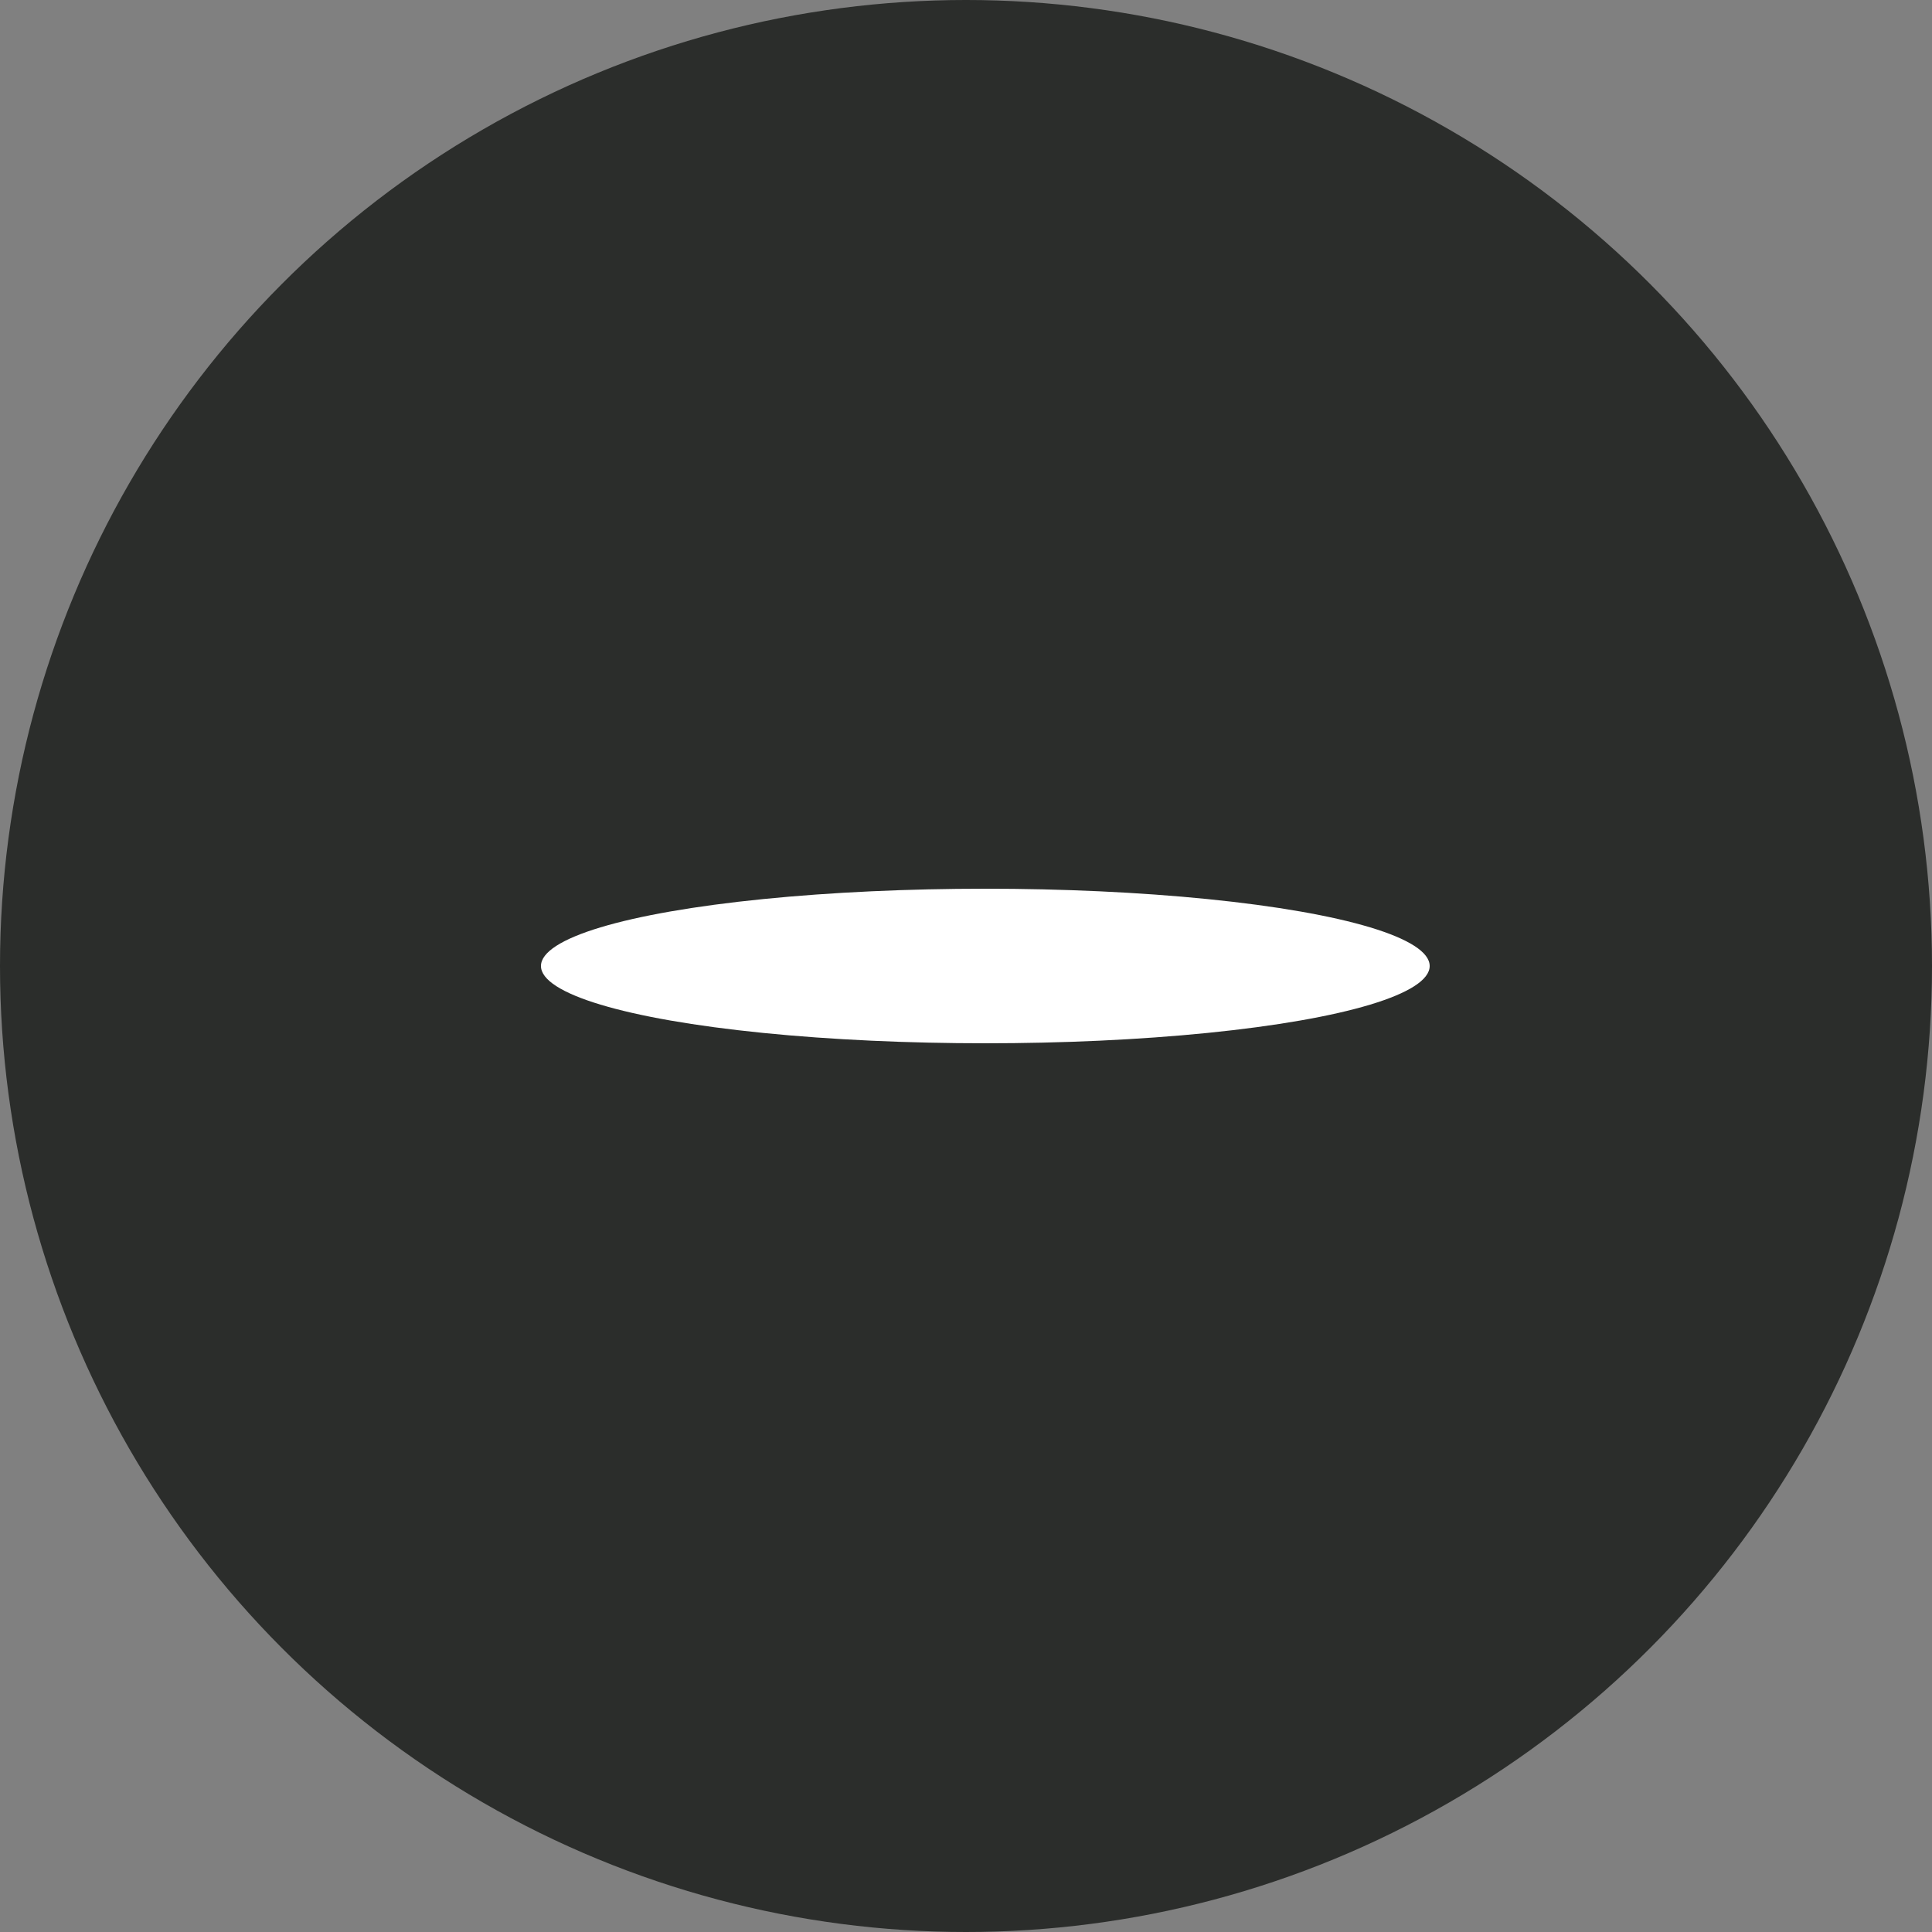
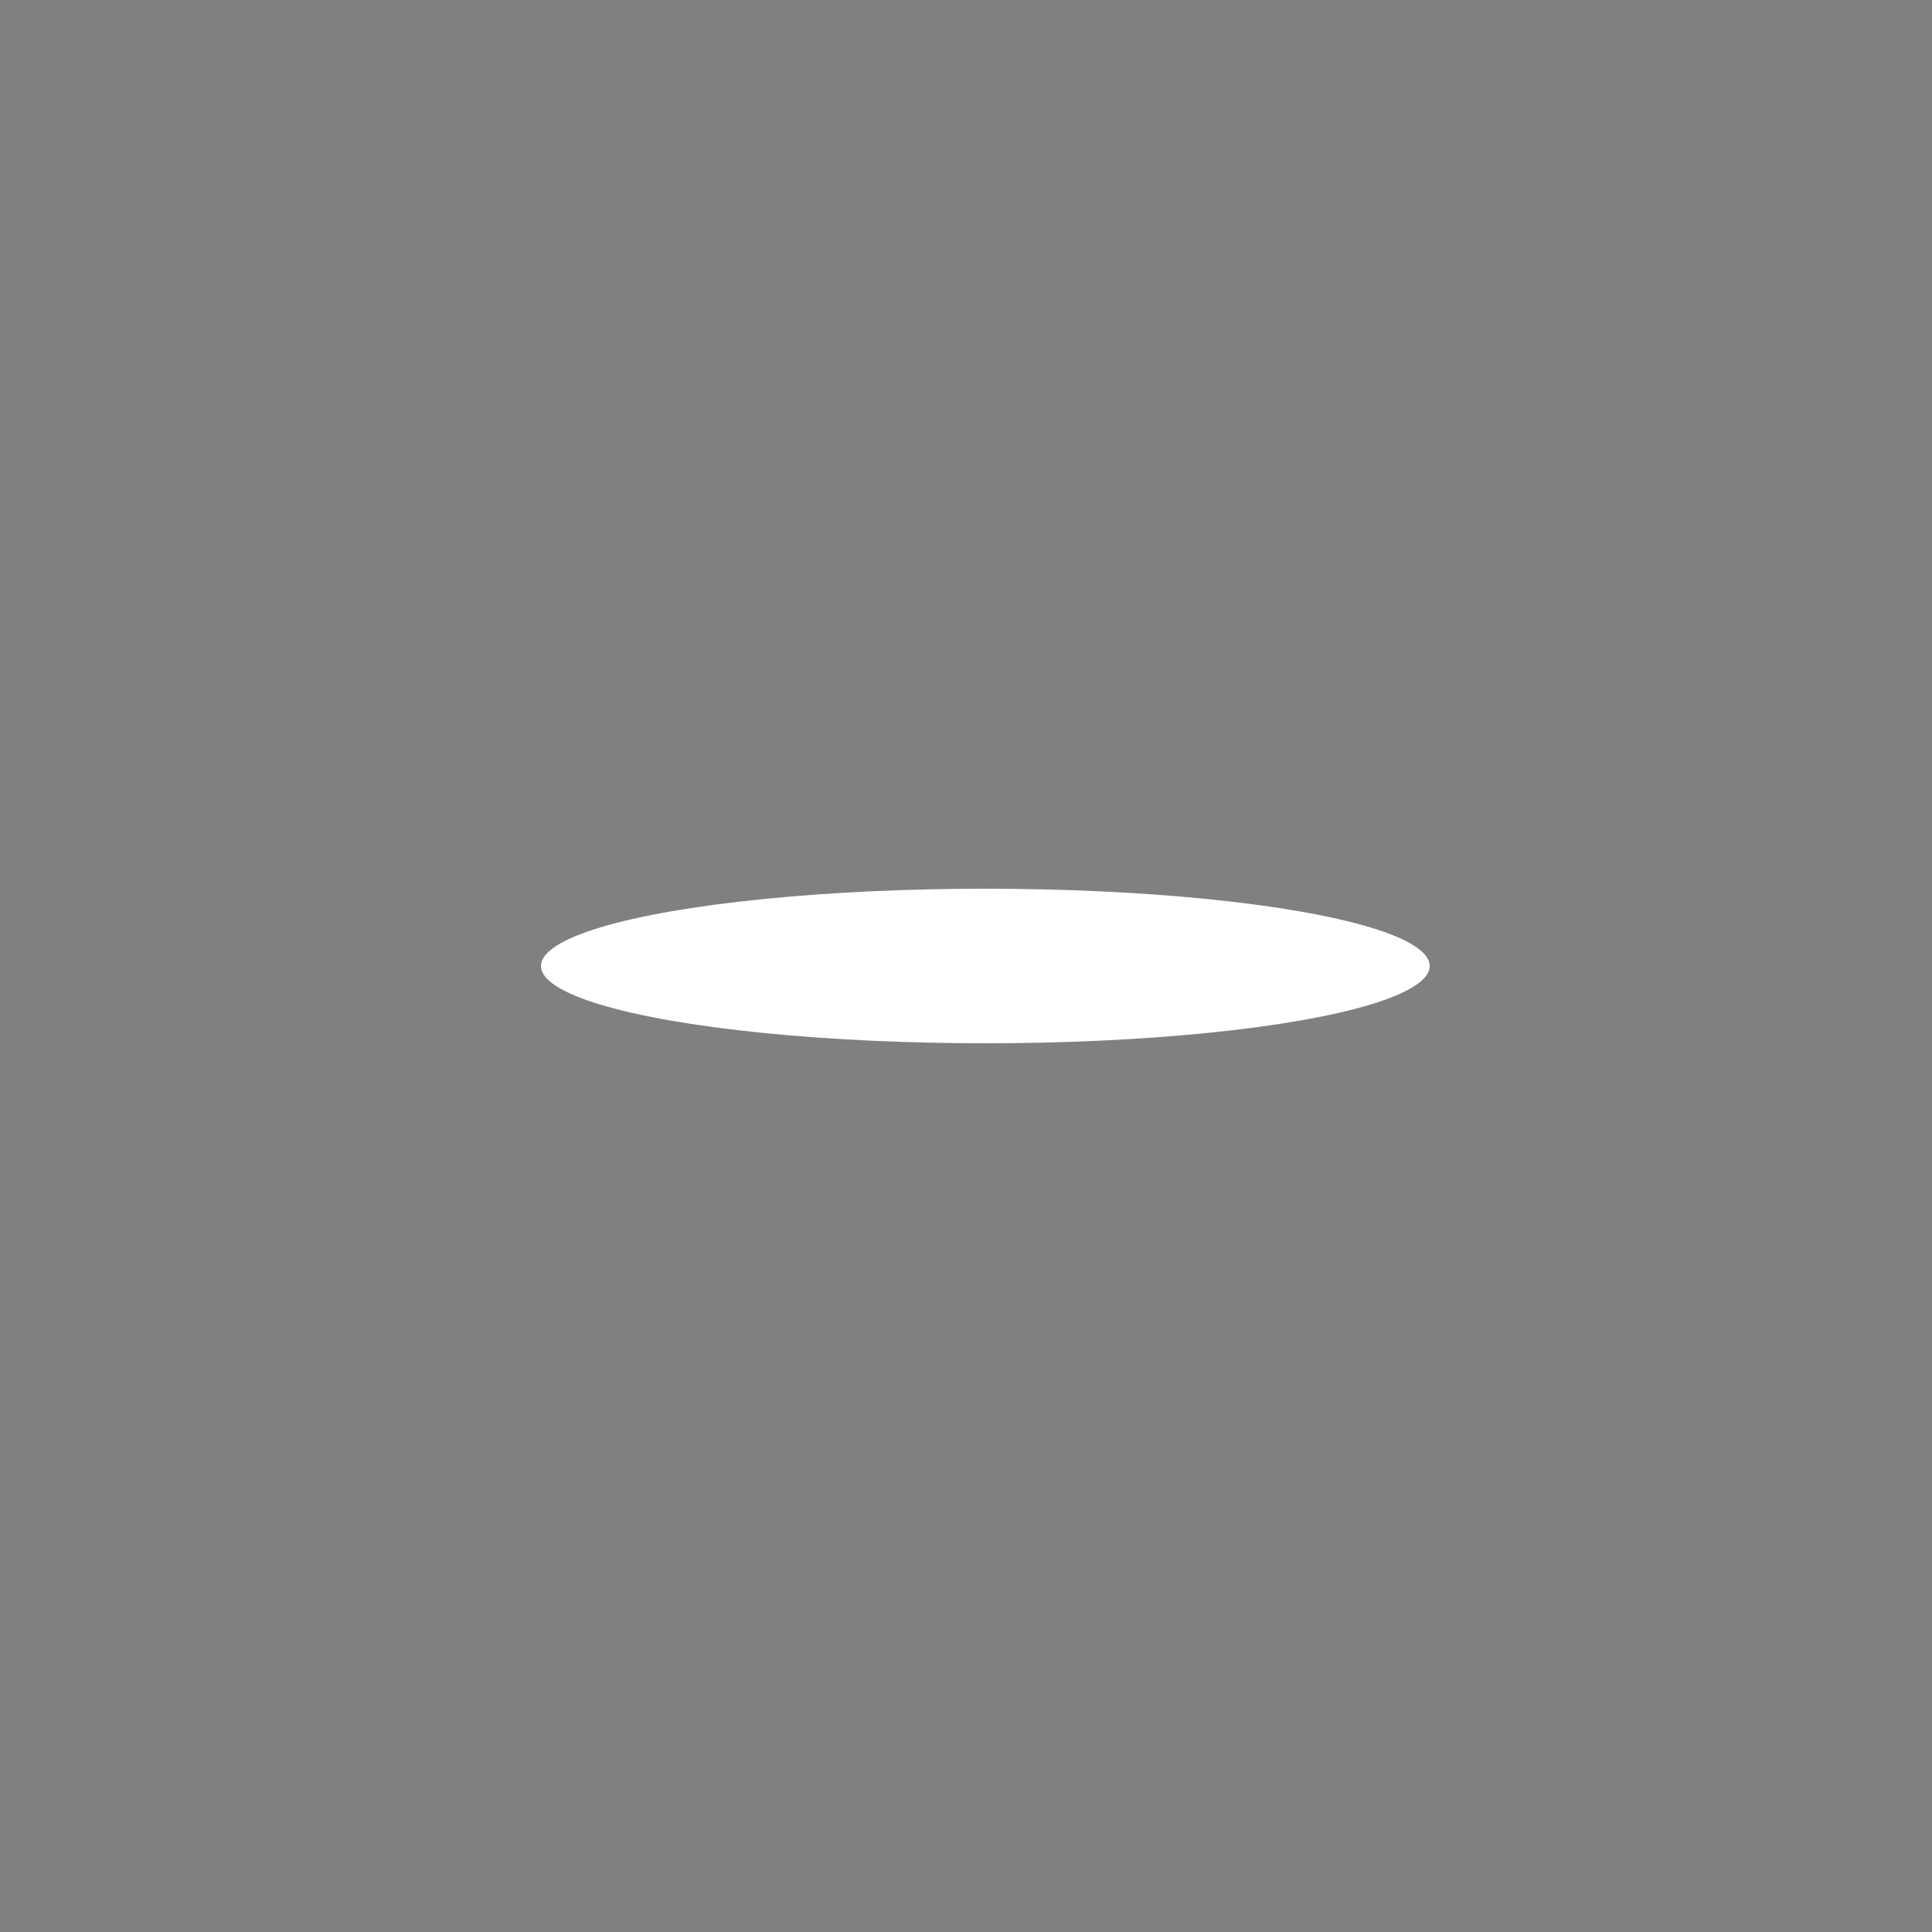
<svg xmlns="http://www.w3.org/2000/svg" width="50" height="50" viewBox="0 0 50 50">
  <rect x="0" y="0" width="50" height="50" fill="#808080" stroke="none" />
  <g id="グループ_27404" data-name="グループ 27404" transform="translate(-1090 -31)">
-     <circle id="楕円形_1" data-name="楕円形 1" cx="25" cy="25" r="25" transform="translate(1090 31)" fill="#2b2d2b" />
    <ellipse id="楕円形_3" data-name="楕円形 3" cx="11.5" cy="2" rx="11.5" ry="2" transform="translate(1104 54)" fill="#fff" />
  </g>
</svg>